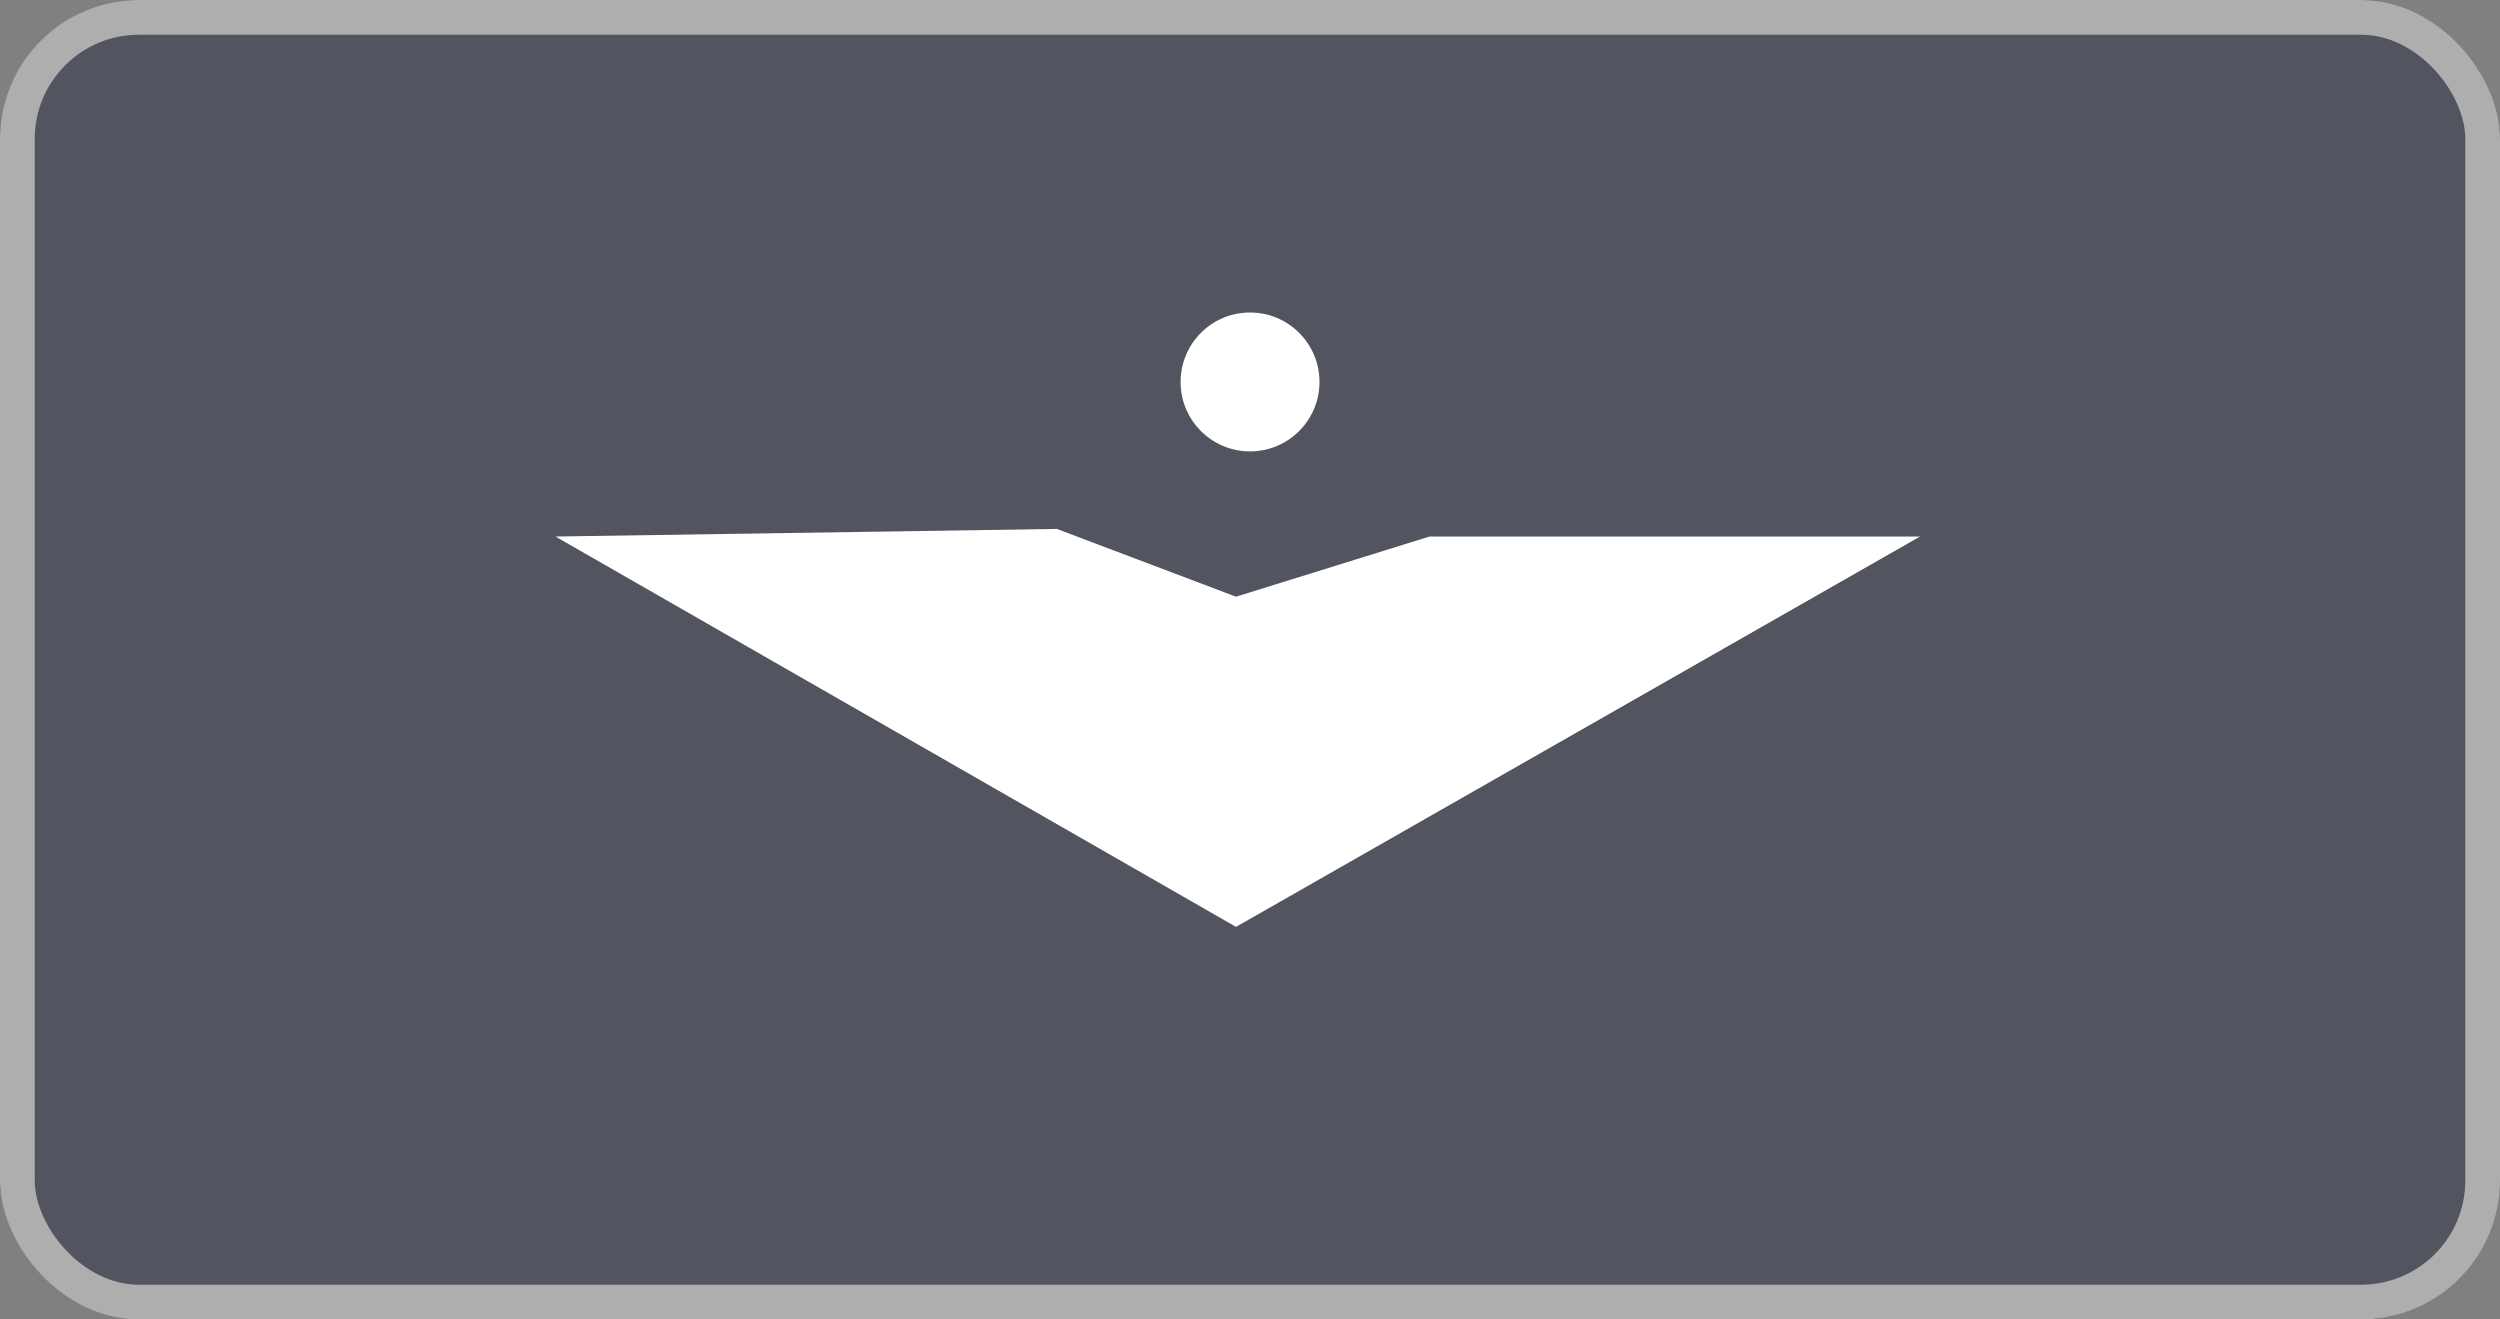
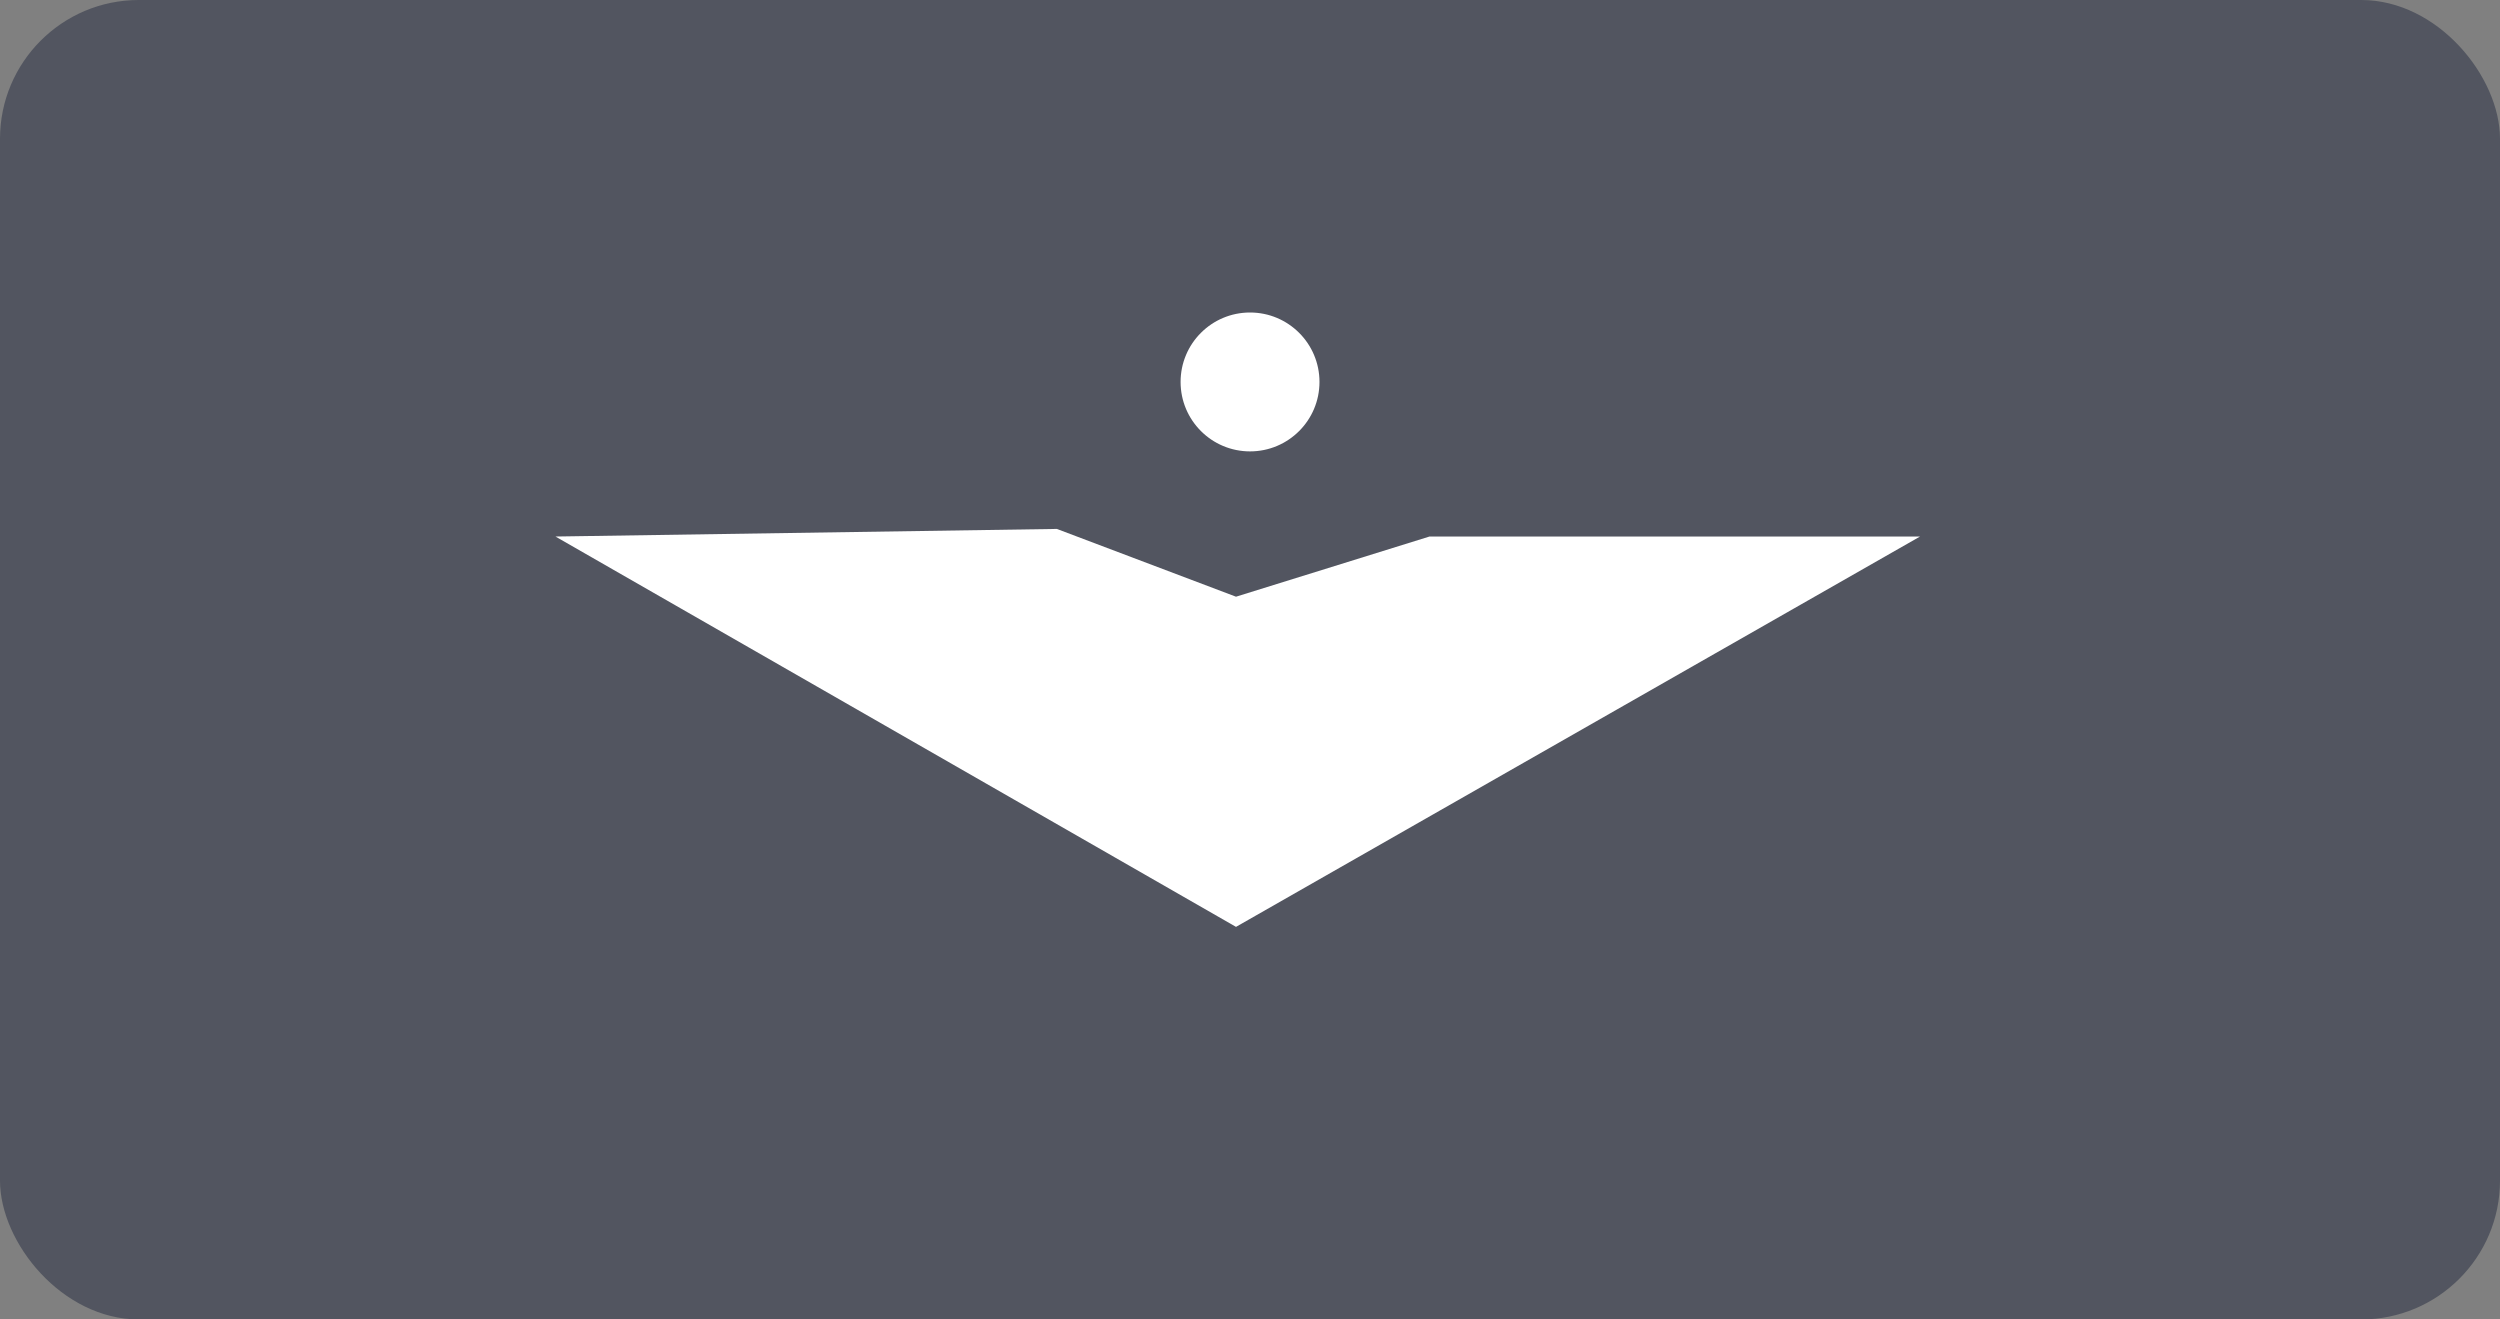
<svg xmlns="http://www.w3.org/2000/svg" width="72" height="38" viewBox="0 0 72 38">
  <rect x="0" y="0" width="72" height="38" fill="#808080" stroke="none" />
  <defs>
    <style>.a{fill:#000926;stroke:#fff;opacity:0.36;}.b{fill:#fff;}.c{stroke:none;}.d{fill:none;}</style>
  </defs>
  <g transform="translate(-894 -797)">
    <g class="a" transform="translate(894 797)">
      <rect class="c" width="72" height="38" rx="4" />
-       <rect class="d" x="0.5" y="0.5" width="71" height="37" rx="3.5" />
    </g>
    <g transform="translate(910 806.359)">
      <path class="b" d="M19.7,0,0,11.242H14.128L19.7,9.509l5.16,1.952L39.3,11.242Z" transform="translate(39.297 17.335) rotate(180)" />
      <circle class="b" cx="2" cy="2" r="2" transform="translate(18.001 -0.359)" />
    </g>
  </g>
</svg>